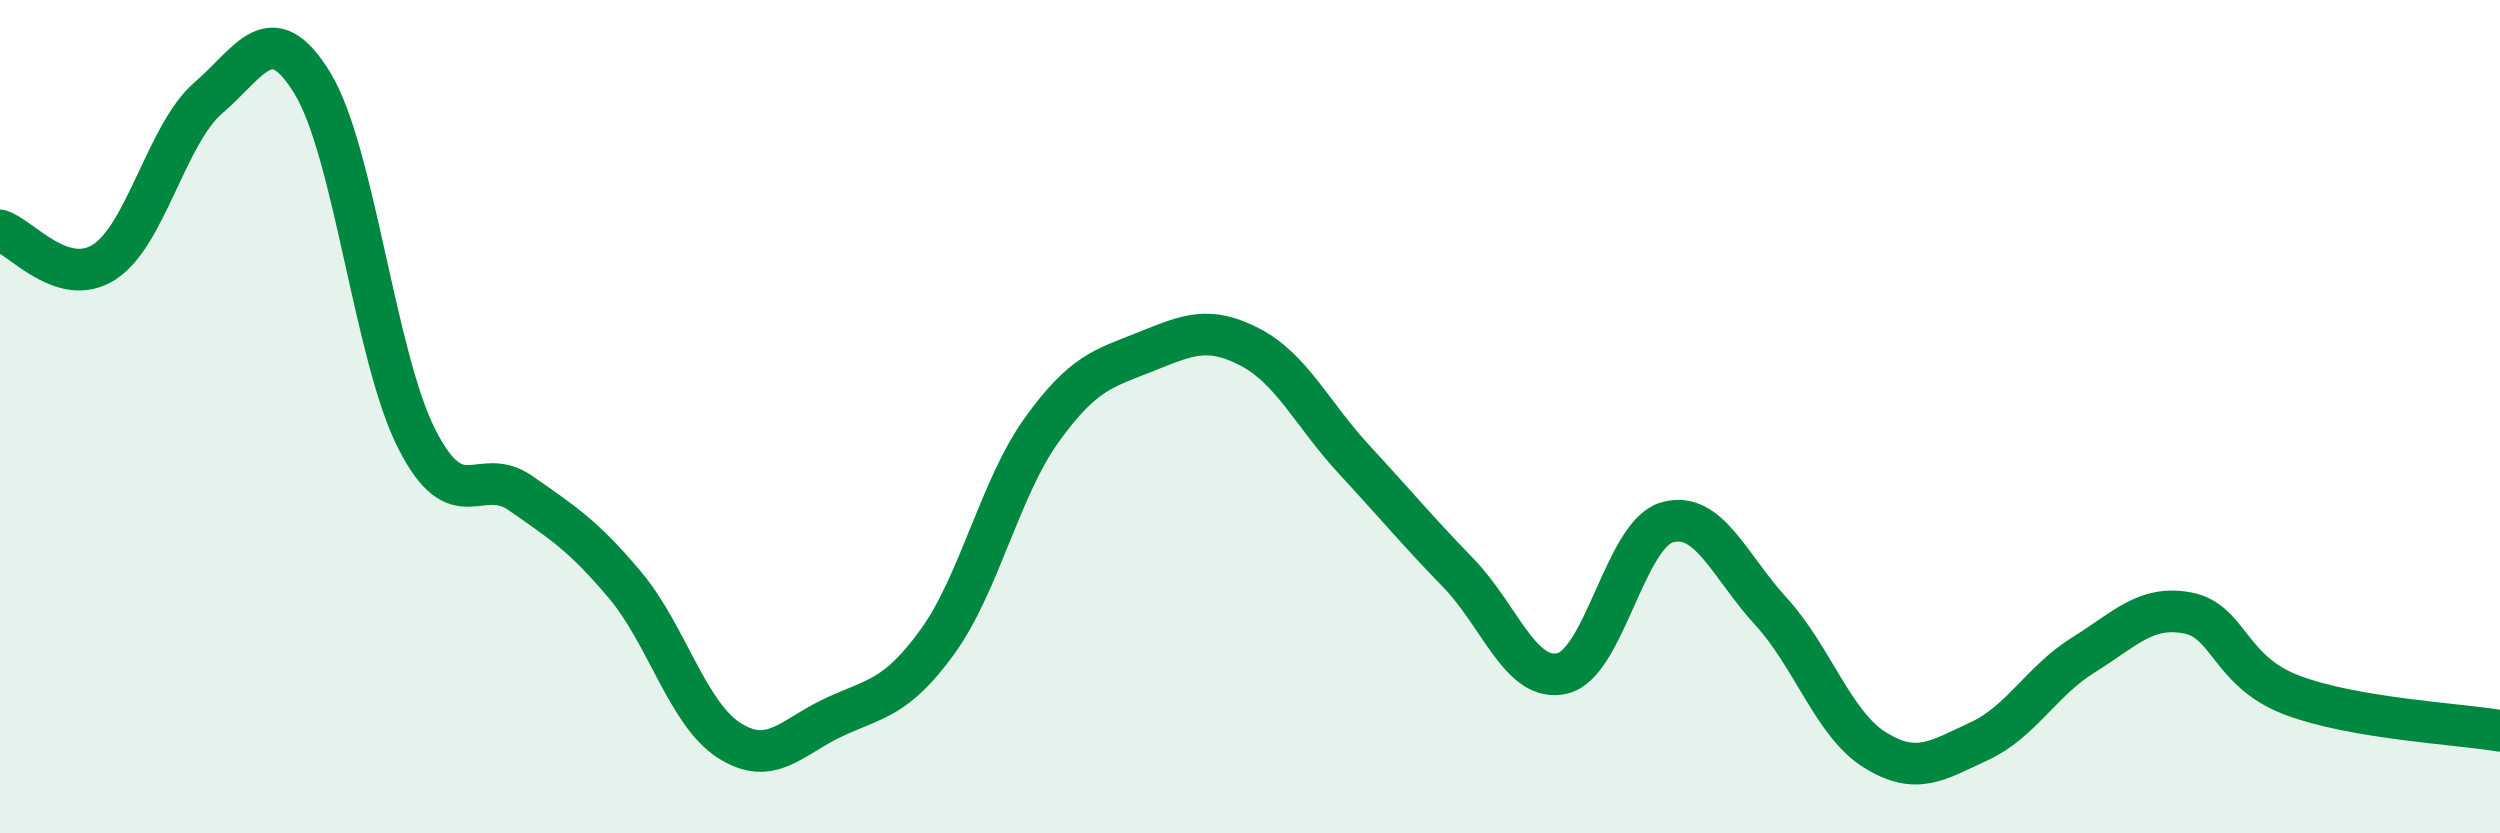
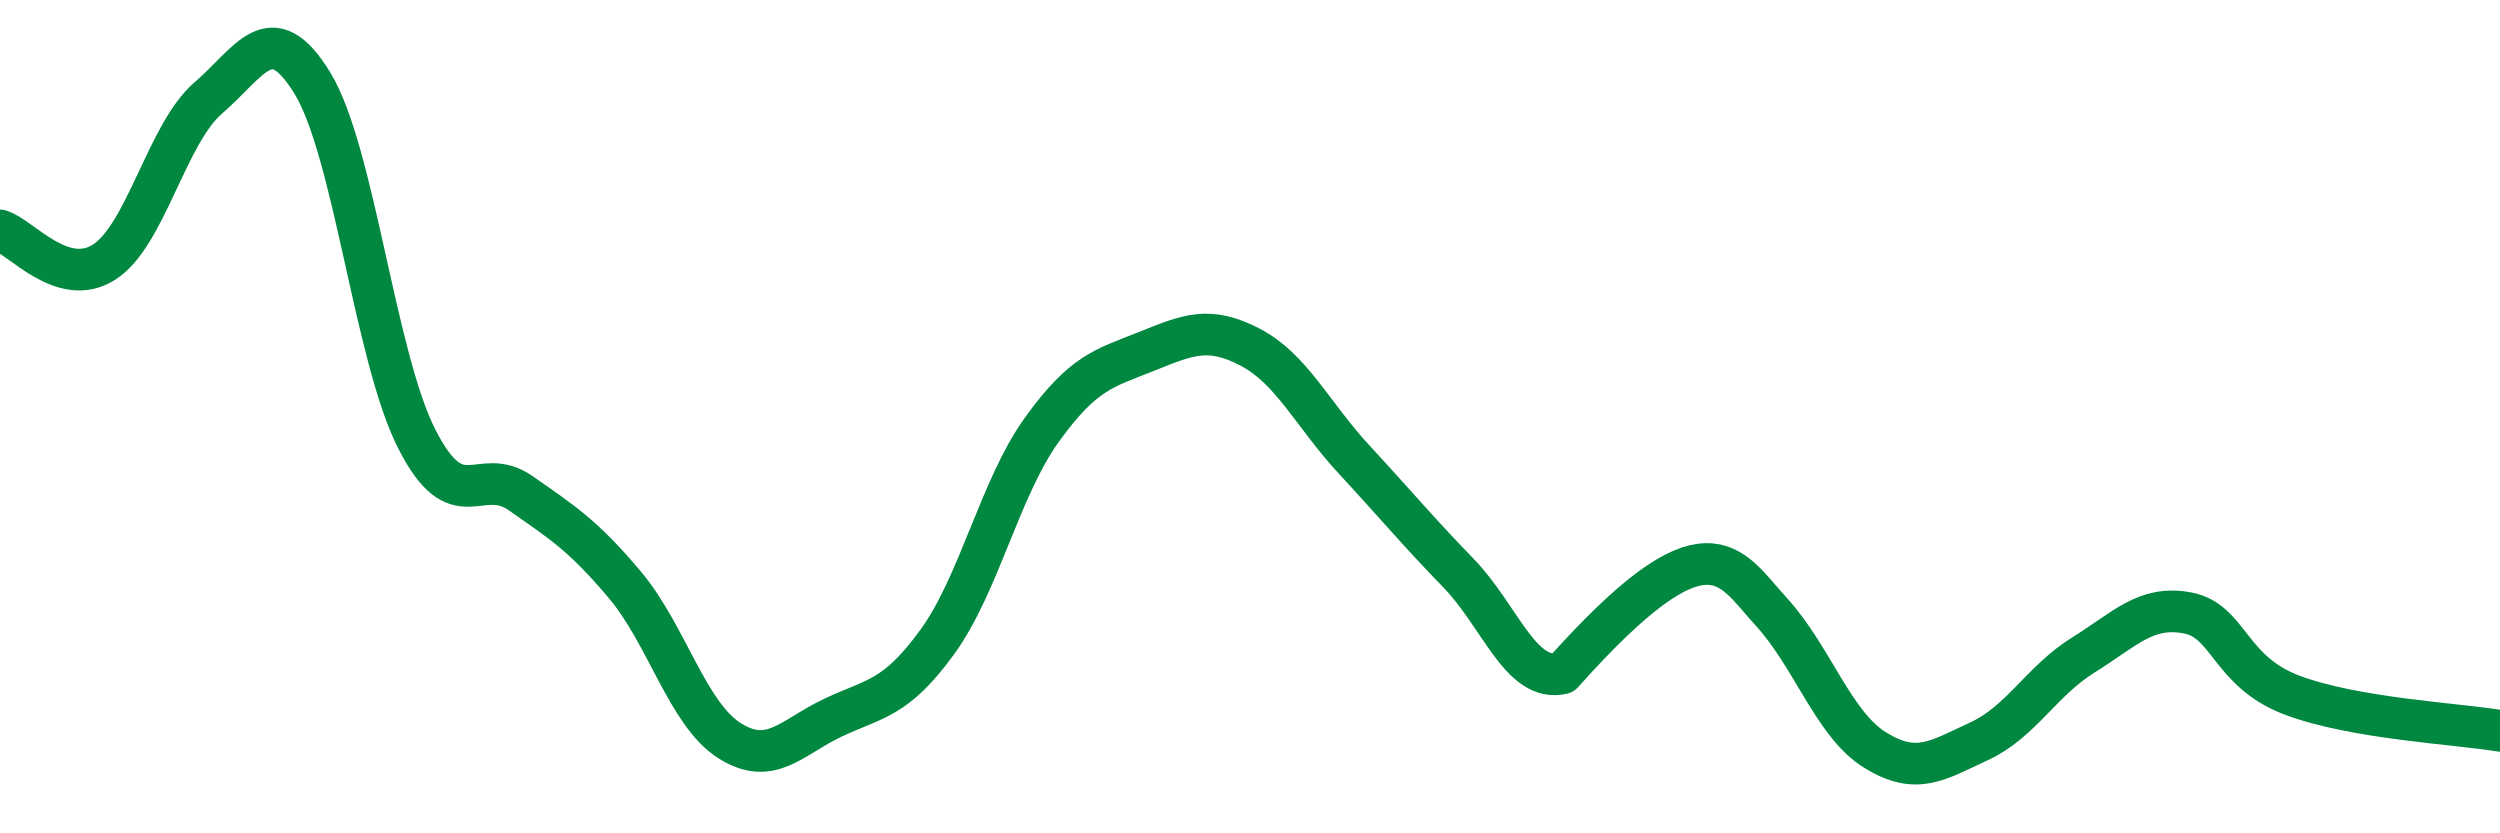
<svg xmlns="http://www.w3.org/2000/svg" width="60" height="20" viewBox="0 0 60 20">
-   <path d="M 0,5.53 C 0.5,5.68 1.5,6.93 2.5,6.29 C 3.5,5.65 4,3.21 5,2.35 C 6,1.49 6.5,0.36 7.5,2 C 8.5,3.64 9,8.56 10,10.53 C 11,12.5 11.5,11.14 12.5,11.84 C 13.5,12.54 14,12.85 15,14.04 C 16,15.23 16.5,17.13 17.5,17.77 C 18.5,18.41 19,17.69 20,17.22 C 21,16.75 21.5,16.78 22.5,15.4 C 23.5,14.02 24,11.71 25,10.32 C 26,8.93 26.5,8.84 27.5,8.44 C 28.5,8.04 29,7.81 30,8.33 C 31,8.85 31.5,9.95 32.5,11.03 C 33.5,12.11 34,12.72 35,13.75 C 36,14.78 36.5,16.4 37.5,16.16 C 38.5,15.92 39,12.84 40,12.54 C 41,12.24 41.5,13.58 42.5,14.67 C 43.5,15.76 44,17.38 45,18 C 46,18.62 46.5,18.25 47.5,17.79 C 48.5,17.33 49,16.34 50,15.72 C 51,15.1 51.5,14.52 52.5,14.71 C 53.5,14.9 53.5,16.11 55,16.68 C 56.5,17.25 59,17.37 60,17.54L60 20L0 20Z" fill="#008740" opacity="0.1" stroke-linecap="round" stroke-linejoin="round" />
-   <path d="M 0,5.53 C 0.5,5.68 1.5,6.93 2.5,6.29 C 3.5,5.65 4,3.21 5,2.35 C 6,1.49 6.5,0.36 7.5,2 C 8.5,3.64 9,8.56 10,10.53 C 11,12.5 11.5,11.14 12.5,11.84 C 13.5,12.54 14,12.85 15,14.04 C 16,15.23 16.5,17.13 17.5,17.77 C 18.5,18.41 19,17.69 20,17.22 C 21,16.75 21.5,16.78 22.5,15.4 C 23.5,14.02 24,11.71 25,10.32 C 26,8.93 26.5,8.84 27.5,8.44 C 28.5,8.04 29,7.81 30,8.33 C 31,8.85 31.5,9.95 32.5,11.03 C 33.5,12.11 34,12.72 35,13.75 C 36,14.78 36.5,16.4 37.5,16.16 C 38.5,15.92 39,12.84 40,12.54 C 41,12.24 41.5,13.58 42.5,14.67 C 43.5,15.76 44,17.38 45,18 C 46,18.62 46.5,18.25 47.5,17.79 C 48.5,17.33 49,16.34 50,15.72 C 51,15.1 51.5,14.52 52.5,14.71 C 53.5,14.9 53.5,16.11 55,16.68 C 56.5,17.25 59,17.37 60,17.54" stroke="#008740" stroke-width="1" fill="none" stroke-linecap="round" stroke-linejoin="round" />
+   <path d="M 0,5.53 C 0.5,5.68 1.5,6.93 2.5,6.29 C 3.5,5.65 4,3.21 5,2.35 C 6,1.49 6.5,0.36 7.5,2 C 8.5,3.64 9,8.56 10,10.53 C 11,12.5 11.5,11.14 12.5,11.84 C 13.5,12.54 14,12.85 15,14.04 C 16,15.23 16.5,17.13 17.5,17.77 C 18.5,18.41 19,17.69 20,17.22 C 21,16.75 21.5,16.78 22.5,15.4 C 23.5,14.02 24,11.71 25,10.32 C 26,8.93 26.5,8.84 27.5,8.44 C 28.5,8.04 29,7.81 30,8.33 C 31,8.85 31.5,9.95 32.5,11.03 C 33.5,12.11 34,12.72 35,13.75 C 36,14.78 36.5,16.4 37.5,16.16 C 41,12.24 41.5,13.58 42.5,14.67 C 43.5,15.76 44,17.38 45,18 C 46,18.62 46.5,18.25 47.5,17.79 C 48.5,17.33 49,16.34 50,15.72 C 51,15.1 51.5,14.52 52.5,14.71 C 53.5,14.9 53.5,16.11 55,16.68 C 56.5,17.25 59,17.37 60,17.54" stroke="#008740" stroke-width="1" fill="none" stroke-linecap="round" stroke-linejoin="round" />
</svg>